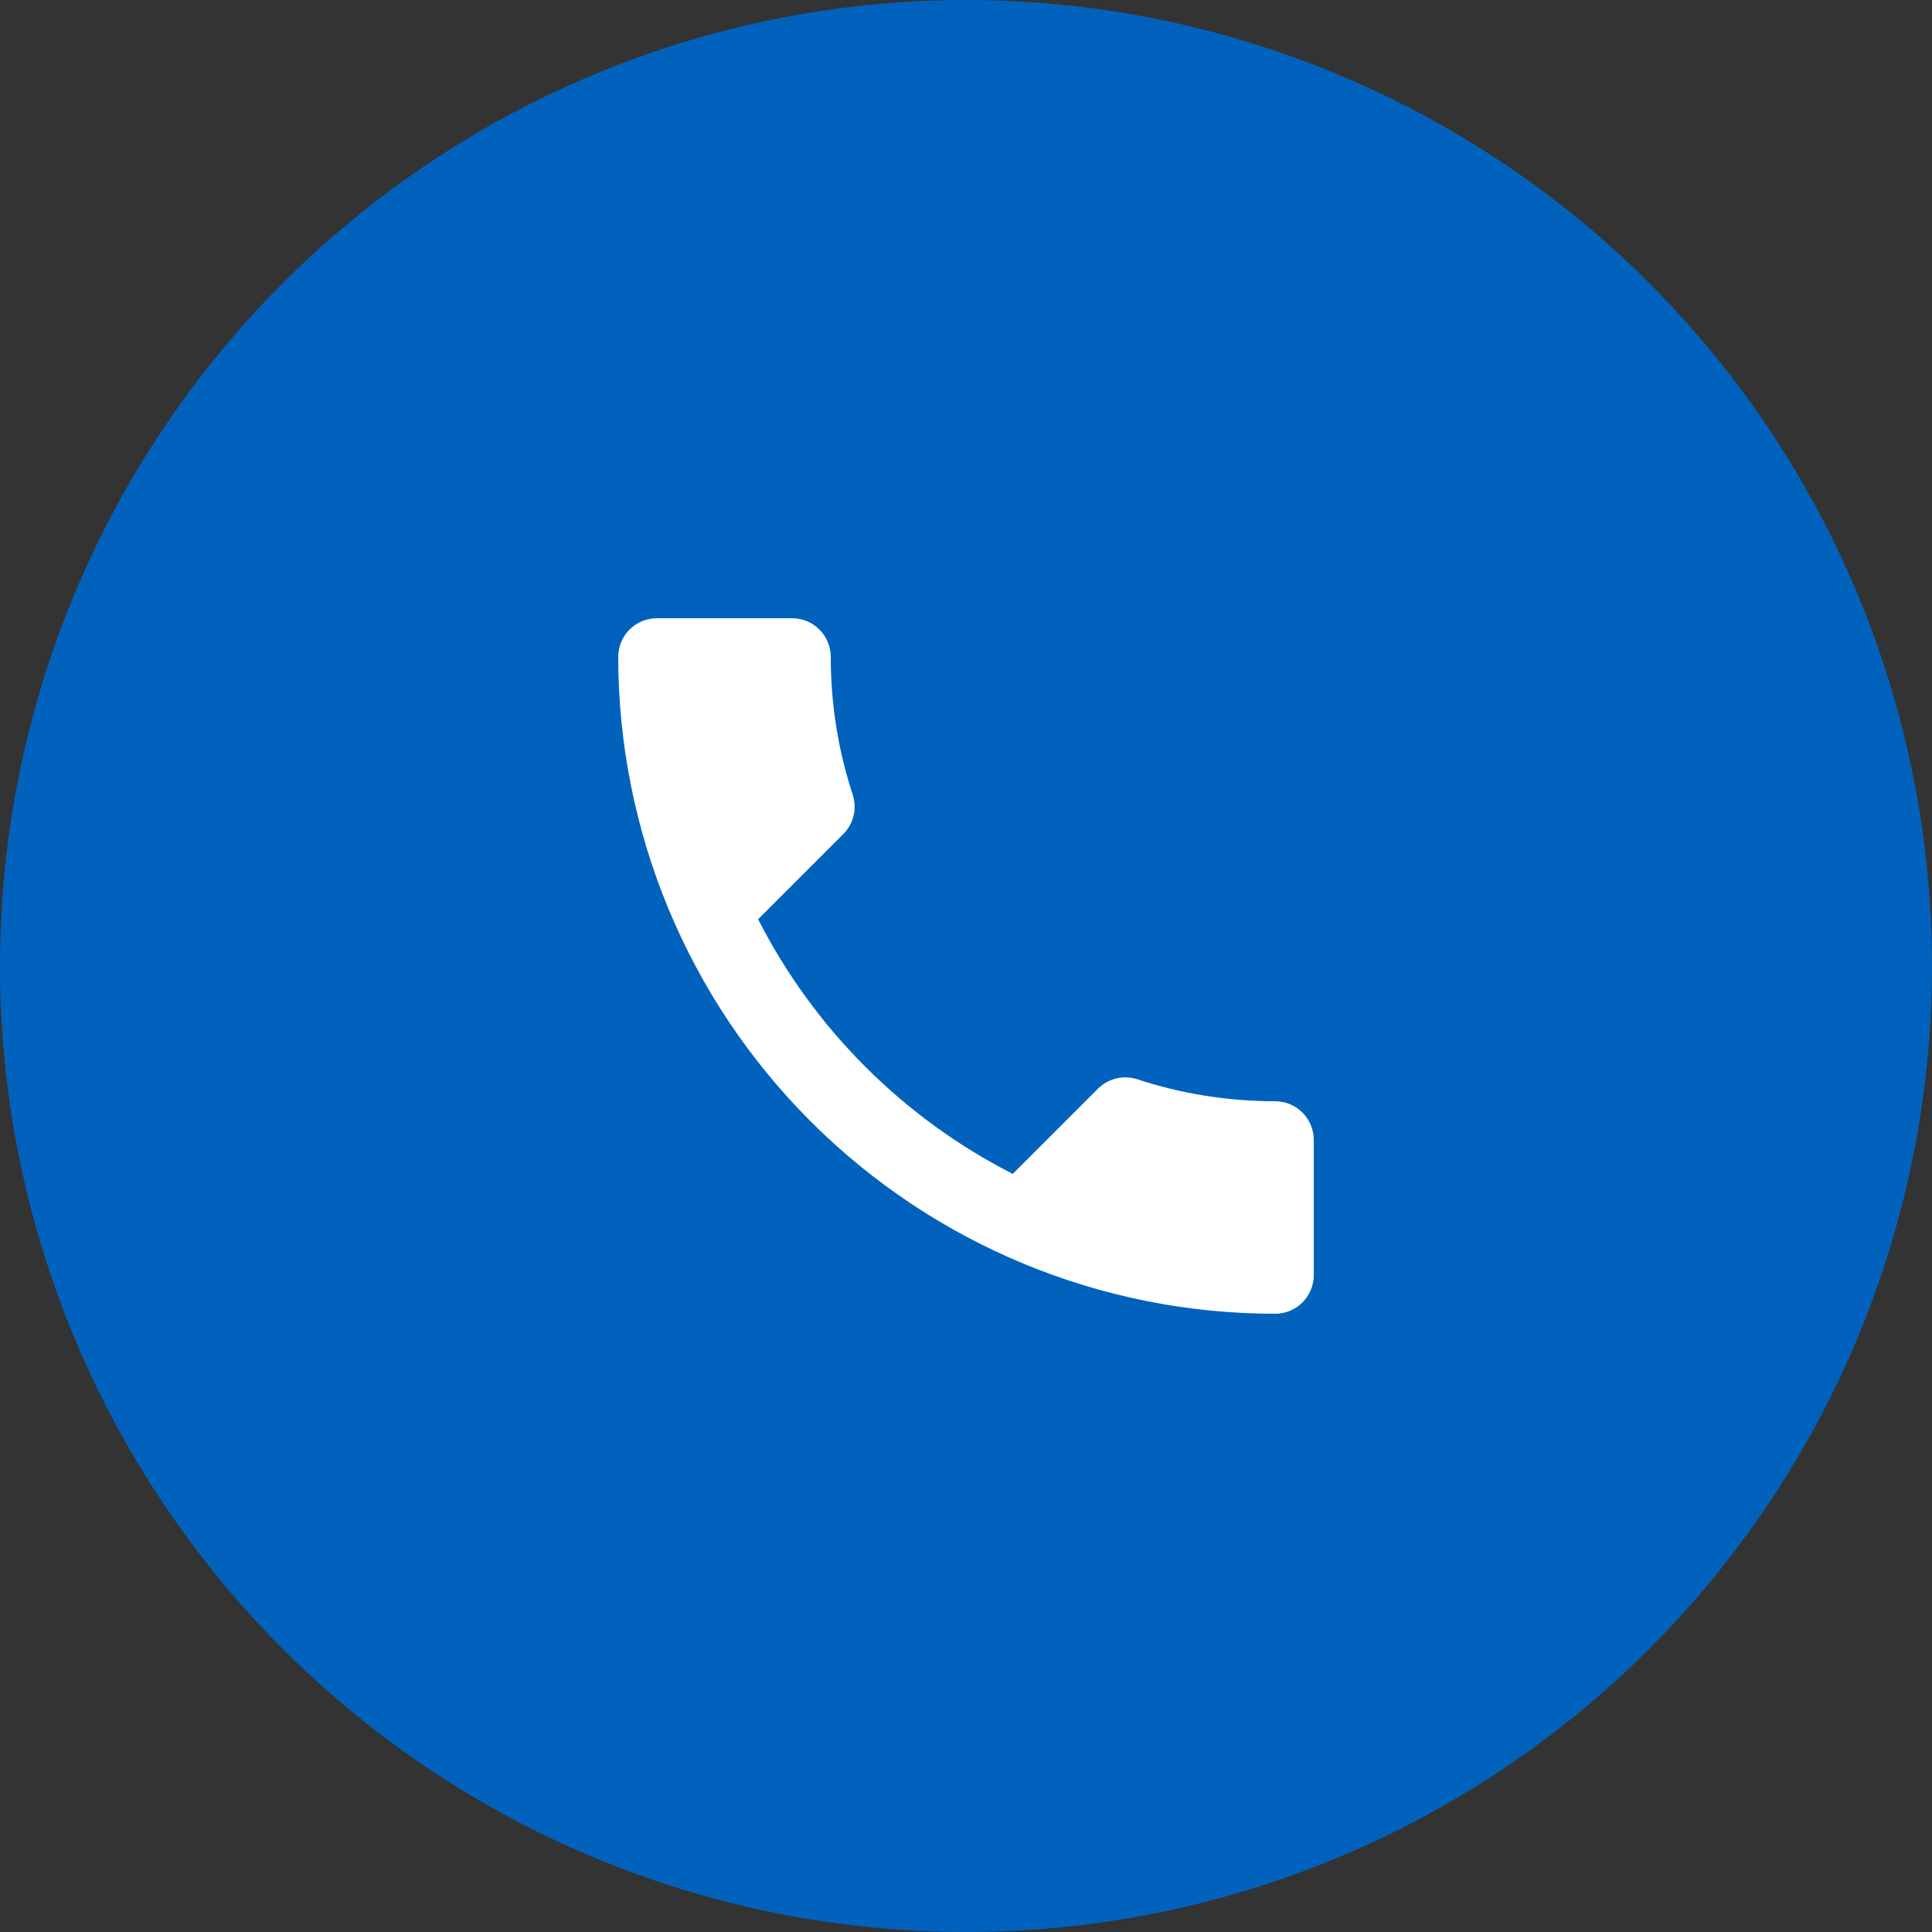
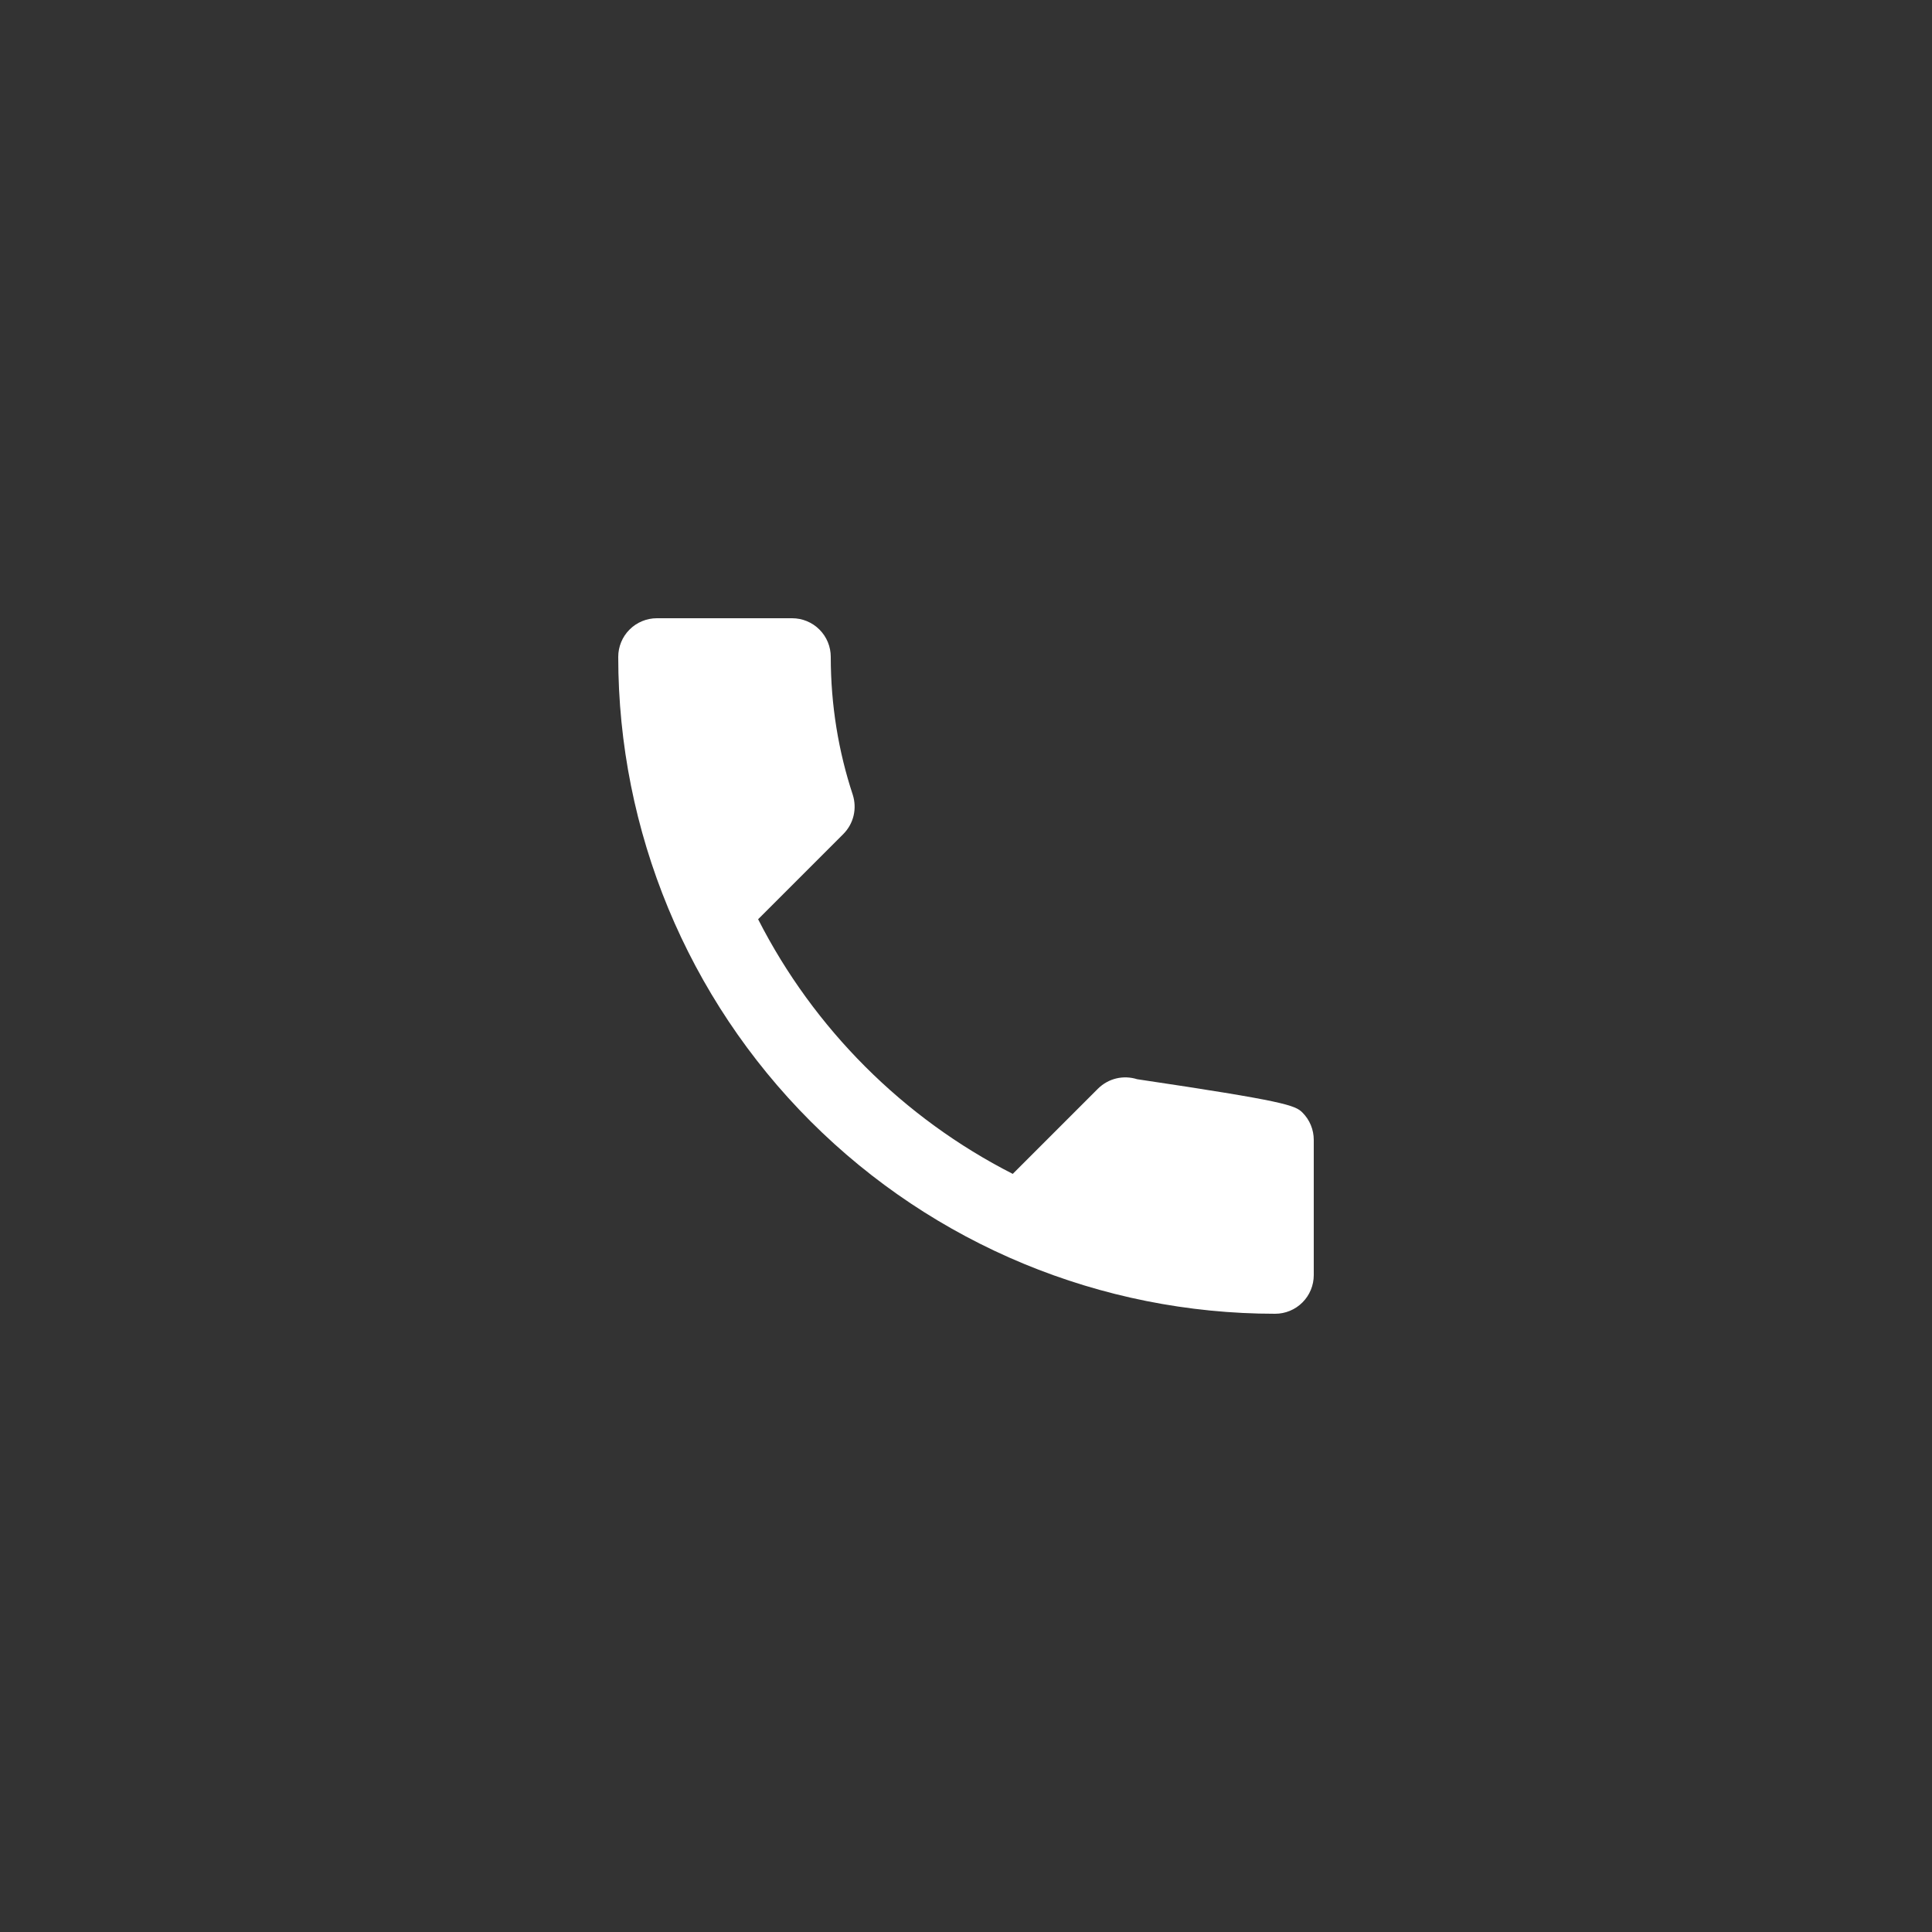
<svg xmlns="http://www.w3.org/2000/svg" width="50" height="50" viewBox="0 0 50 50" fill="none">
  <rect x="0" y="0" width="50" height="50" fill="#333333" stroke="none" />
-   <circle cx="25" cy="25" r="25" transform="matrix(4.37114e-08 1 1 -4.37114e-08 0 0)" fill="#0062BD" />
-   <path d="M19.62 23.79C21.06 26.62 23.38 28.94 26.21 30.38L28.41 28.18C28.69 27.9 29.08 27.82 29.43 27.93C30.55 28.3 31.75 28.5 33 28.5C33.265 28.5 33.52 28.605 33.707 28.793C33.895 28.98 34 29.235 34 29.5V33C34 33.265 33.895 33.52 33.707 33.707C33.52 33.895 33.265 34 33 34C28.491 34 24.167 32.209 20.979 29.021C17.791 25.833 16 21.509 16 17C16 16.735 16.105 16.48 16.293 16.293C16.48 16.105 16.735 16 17 16H20.5C20.765 16 21.02 16.105 21.207 16.293C21.395 16.48 21.5 16.735 21.5 17C21.5 18.25 21.7 19.45 22.07 20.57C22.18 20.92 22.1 21.31 21.82 21.59L19.62 23.79Z" fill="white" />
+   <path d="M19.62 23.79C21.06 26.62 23.38 28.94 26.21 30.38L28.41 28.18C28.69 27.9 29.08 27.82 29.43 27.93C33.265 28.5 33.52 28.605 33.707 28.793C33.895 28.98 34 29.235 34 29.5V33C34 33.265 33.895 33.52 33.707 33.707C33.52 33.895 33.265 34 33 34C28.491 34 24.167 32.209 20.979 29.021C17.791 25.833 16 21.509 16 17C16 16.735 16.105 16.48 16.293 16.293C16.48 16.105 16.735 16 17 16H20.5C20.765 16 21.02 16.105 21.207 16.293C21.395 16.48 21.5 16.735 21.5 17C21.5 18.25 21.7 19.45 22.07 20.57C22.18 20.92 22.1 21.31 21.82 21.59L19.62 23.79Z" fill="white" />
</svg>